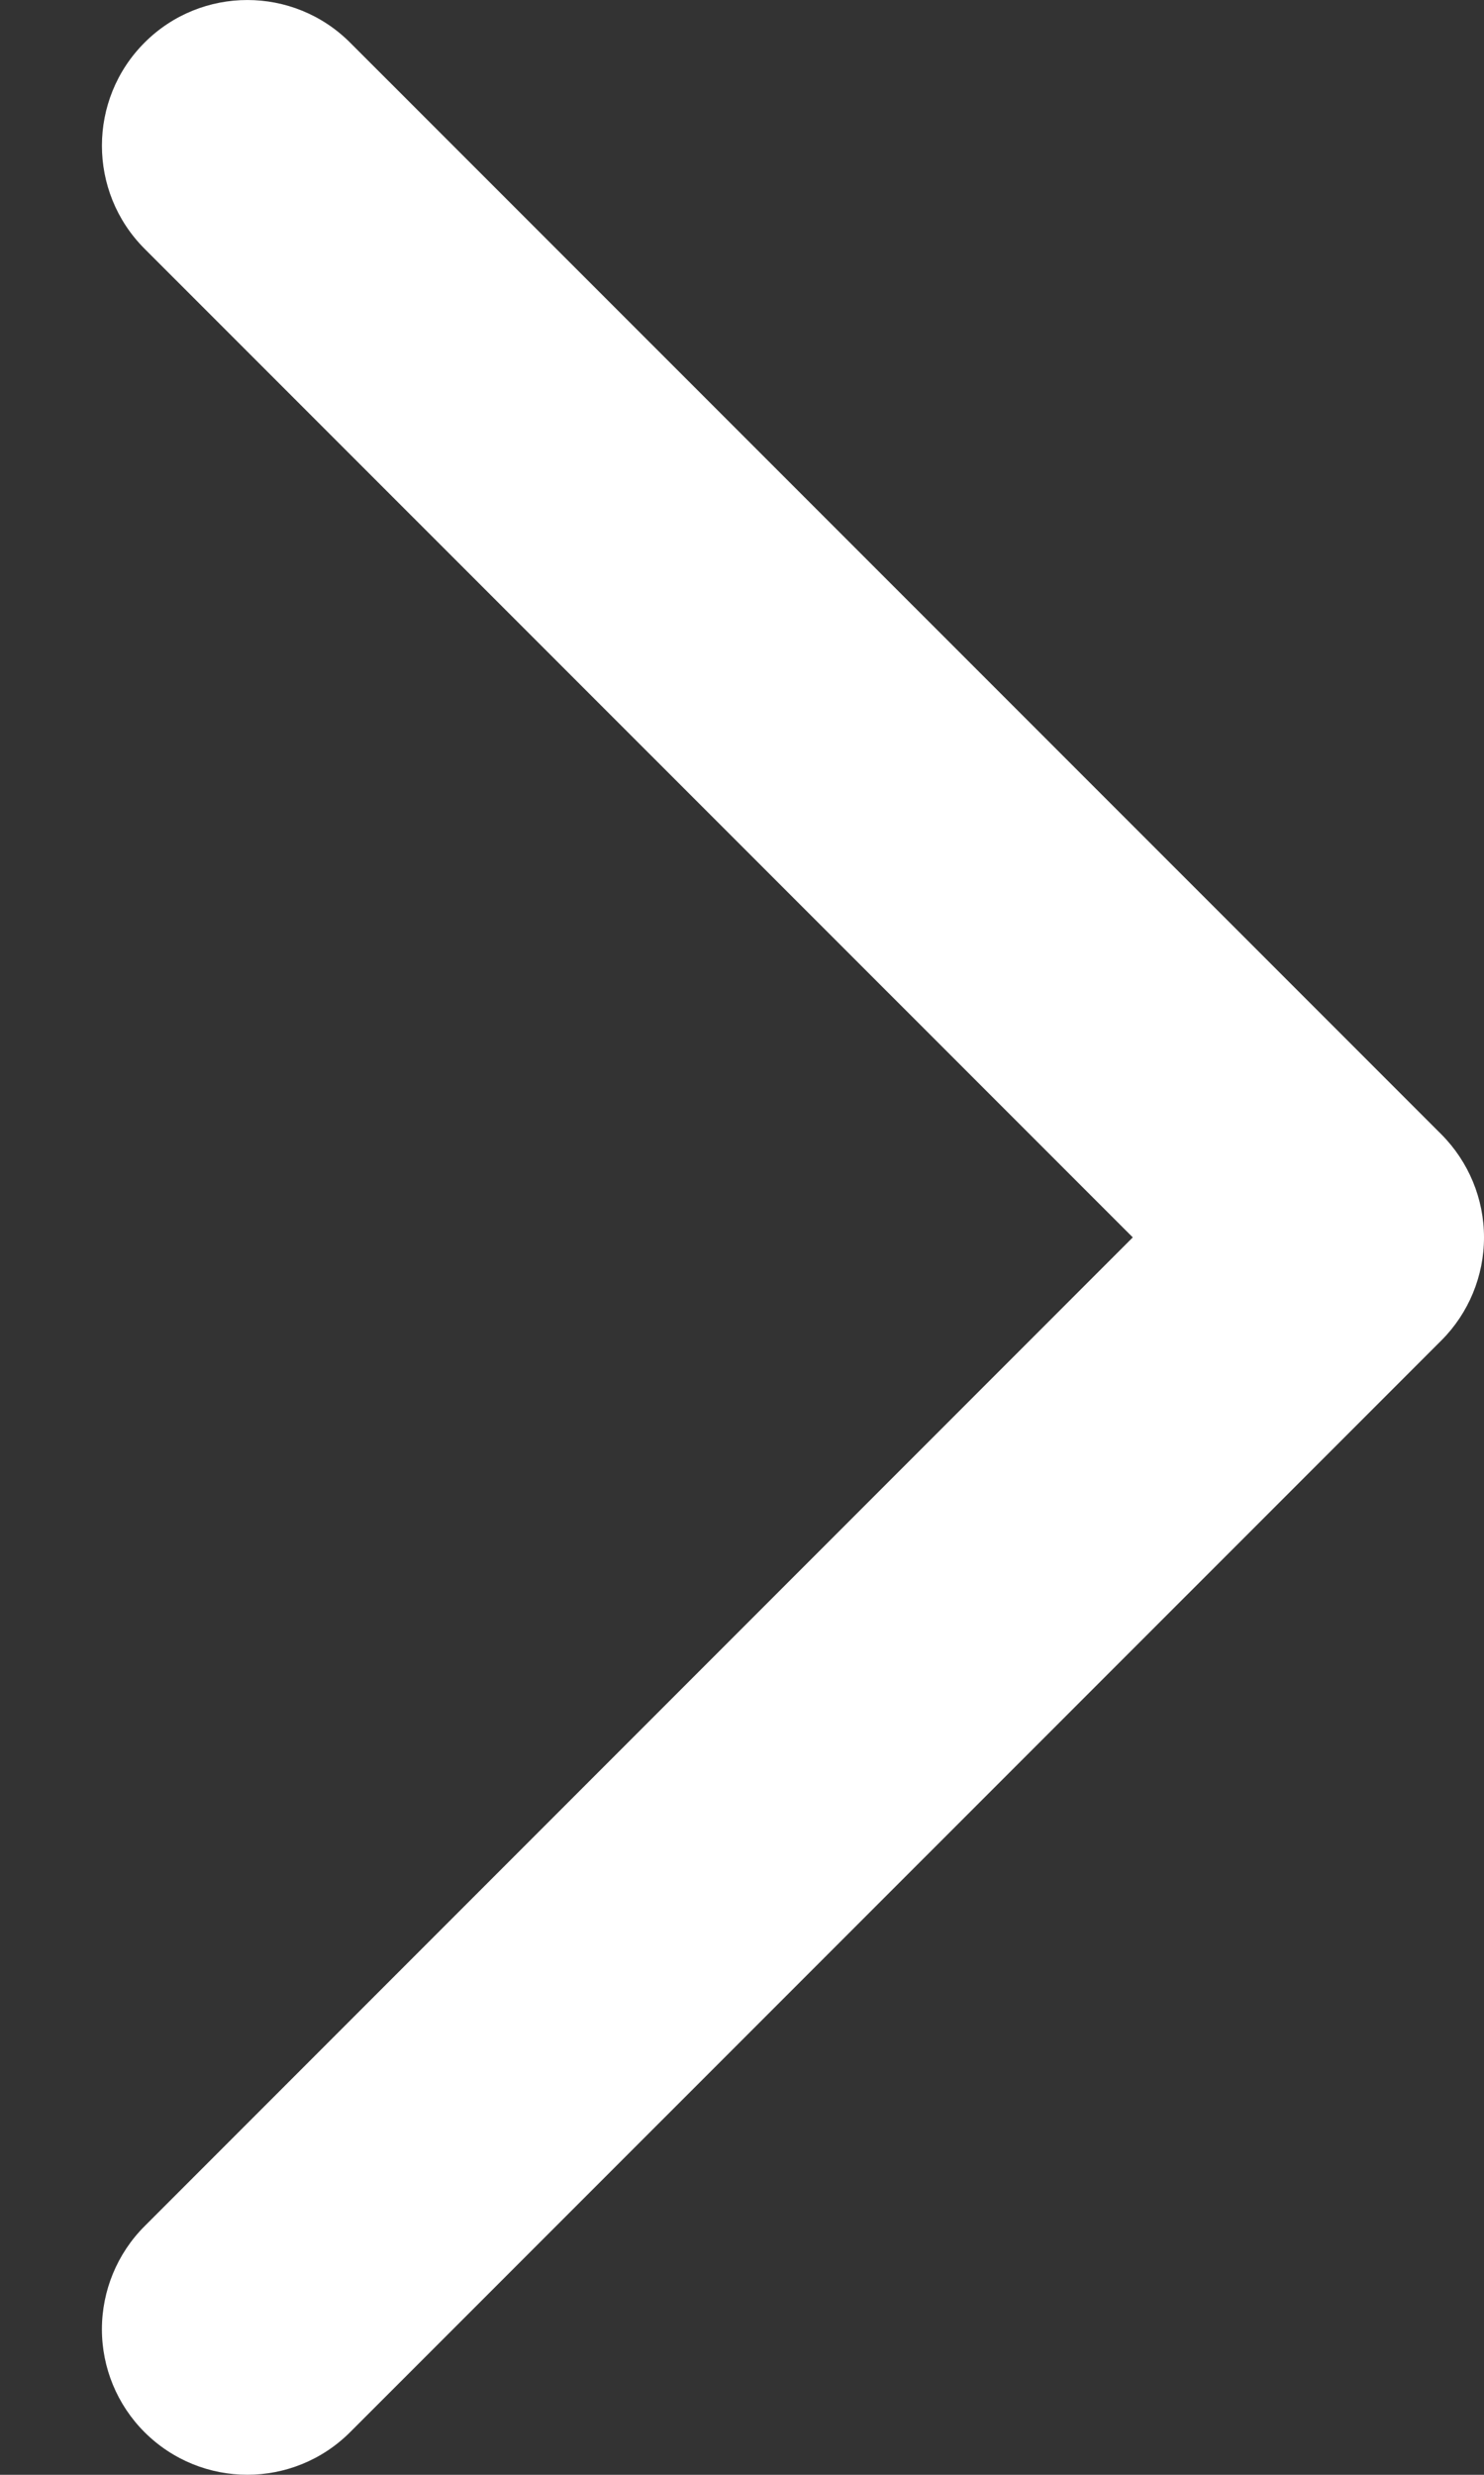
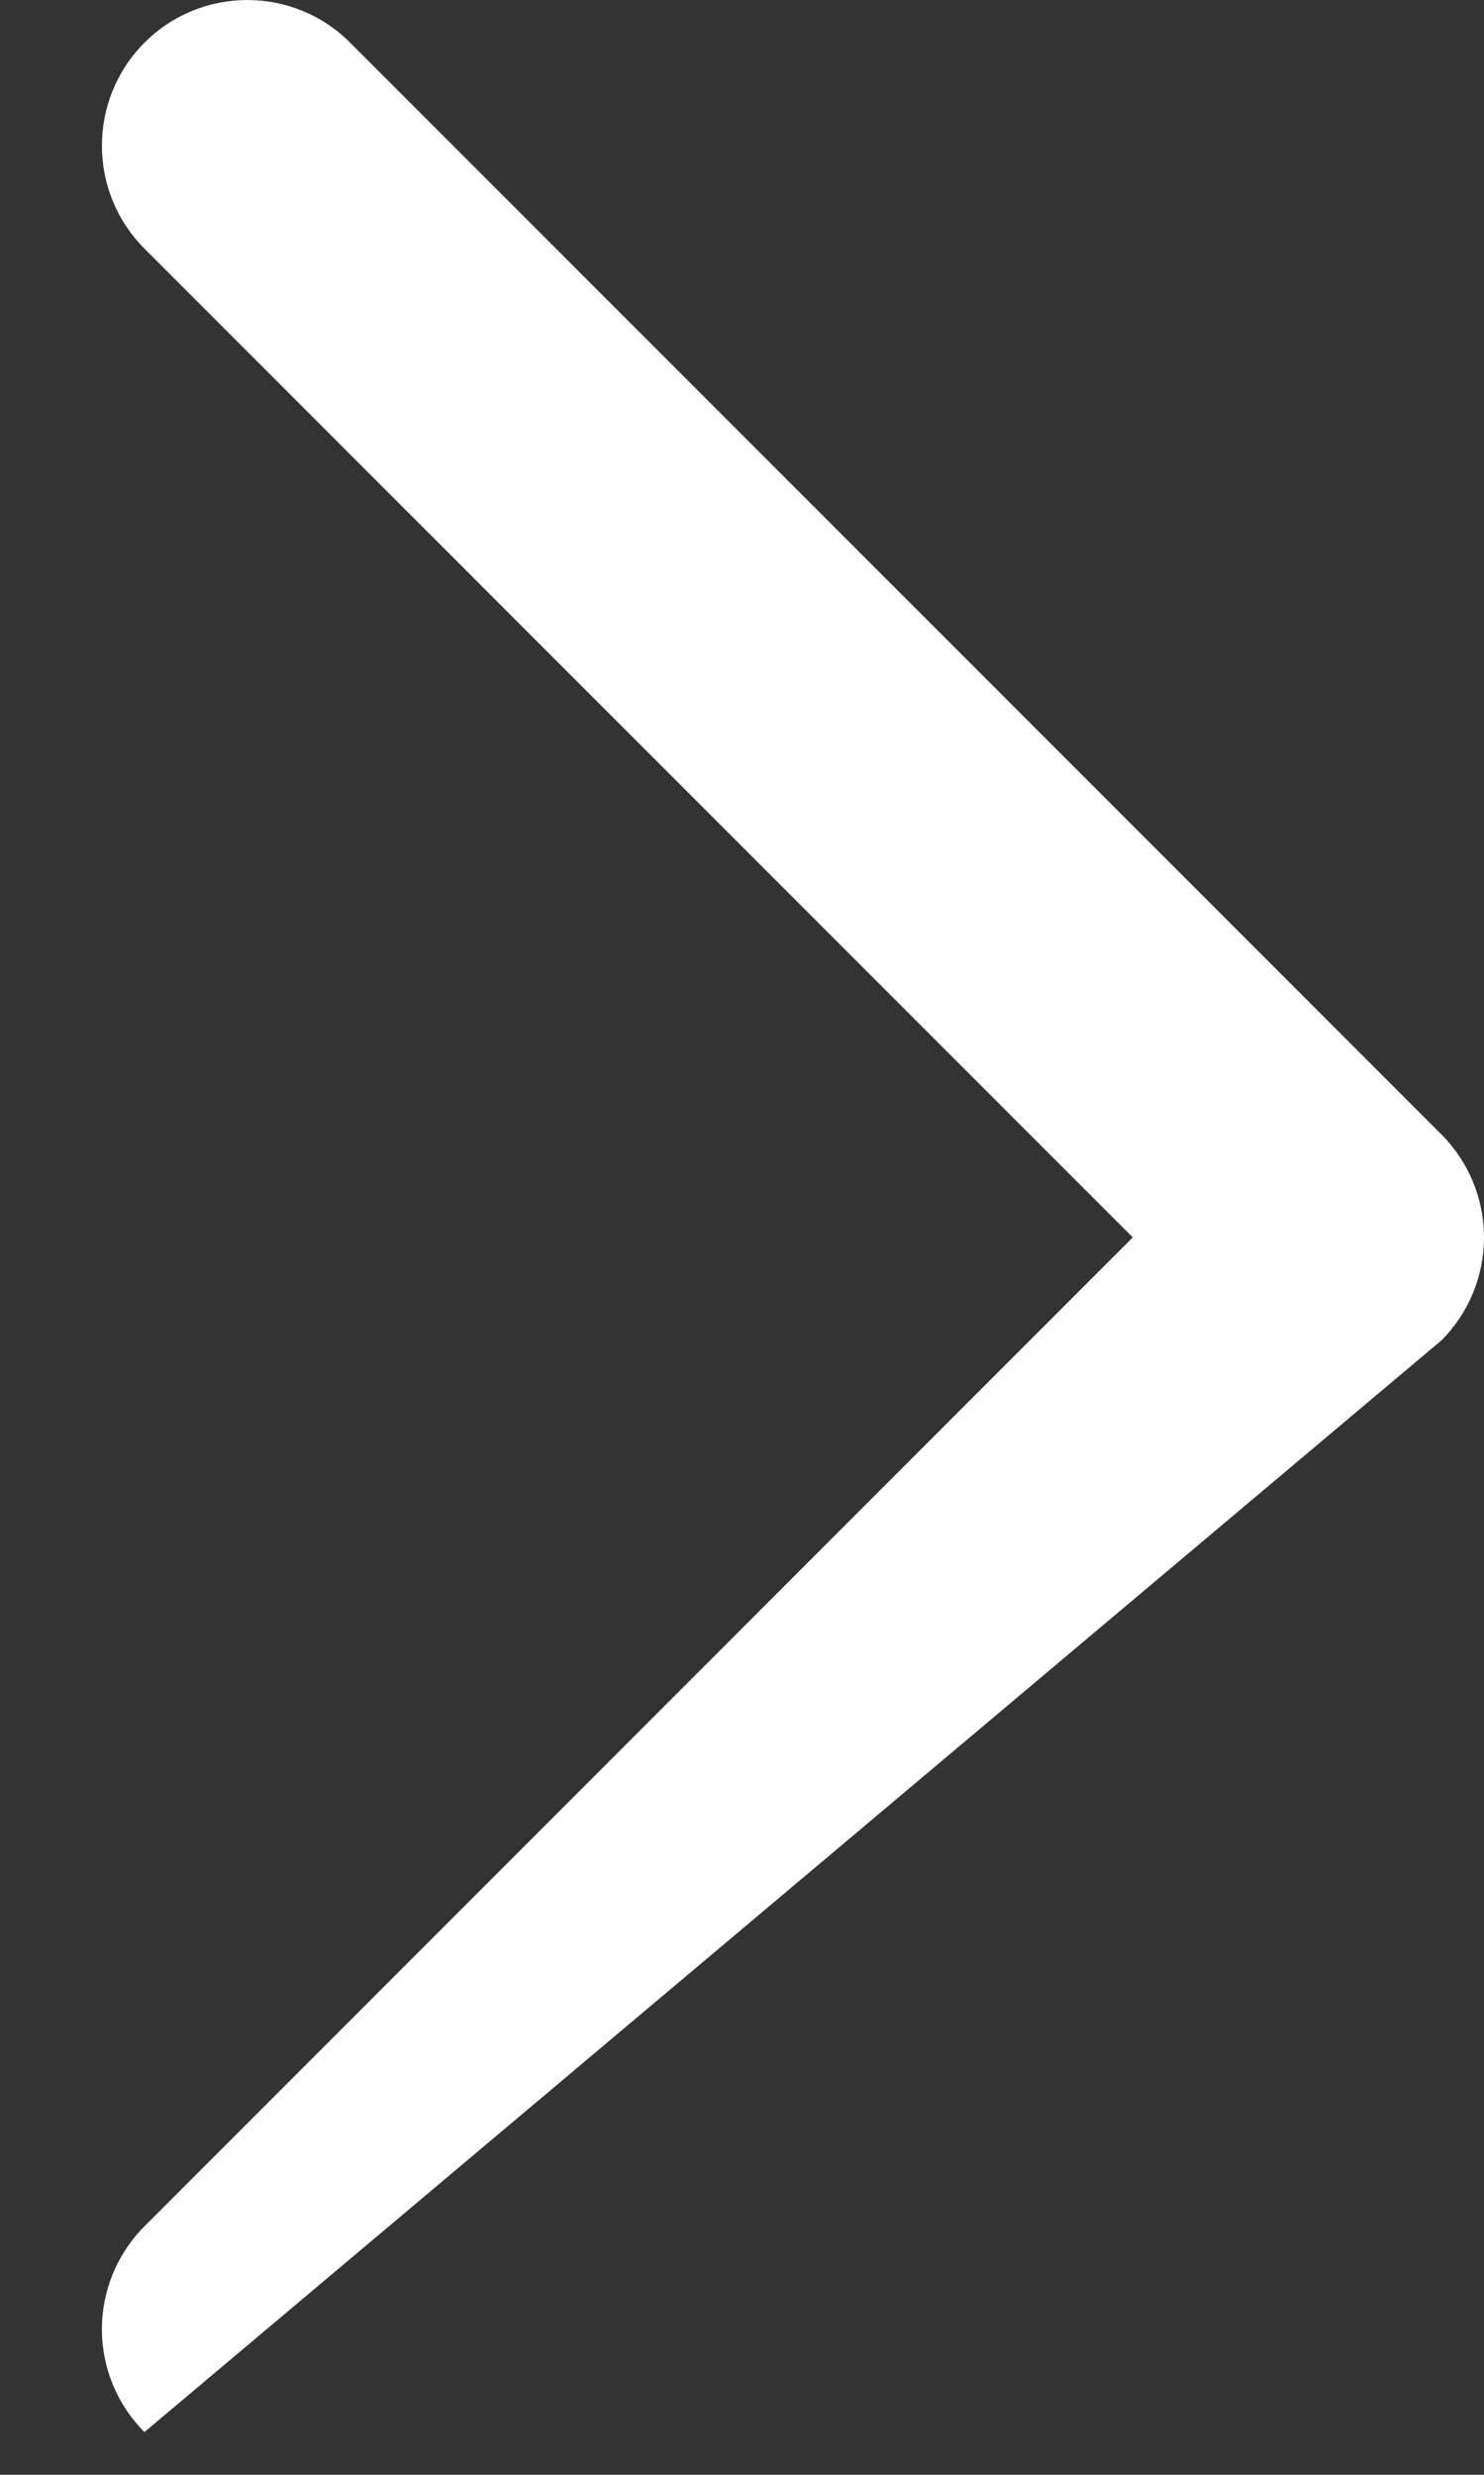
<svg xmlns="http://www.w3.org/2000/svg" width="9px" height="15px" viewBox="0 0 9 15" version="1.1">
  <rect x="0" y="0" width="9" height="15" fill="#333333" stroke="none" />
  <title>Shape</title>
  <defs />
  <g id="Lot-Details" stroke="none" stroke-width="1" fill="none" fill-rule="evenodd">
    <g id="LotDetails_RecEngine_Comp-Full" transform="translate(-272, -1215)" fill="#FFFFFF" fill-rule="nonzero">
      <g id="REC-ENGINE" transform="translate(14, 1086)">
        <g id="4-Large" transform="translate(18, 49)">
          <g id="1">
            <g id="Image">
              <g id="Arrows" transform="translate(0, 70)">
                <g id="Right" transform="translate(243.5, 17.5) scale(-1, 1) translate(-243.5, -17.5) translate(231, 0)">
-                   <path d="M15.124,24.741 C14.779,25.086 14.221,25.086 13.876,24.741 L7.258,18.124 C7.093,17.959 7,17.734 7,17.5 C7,17.266 7.093,17.042 7.258,16.876 L13.876,10.259 C14.22,9.914 14.779,9.914 15.123,10.258 C15.468,10.603 15.468,11.162 15.124,11.507 L9.13,17.5 L15.124,23.494 C15.289,23.659 15.382,23.884 15.382,24.118 C15.382,24.352 15.289,24.576 15.124,24.741 Z" id="Shape" />
+                   <path d="M15.124,24.741 L7.258,18.124 C7.093,17.959 7,17.734 7,17.5 C7,17.266 7.093,17.042 7.258,16.876 L13.876,10.259 C14.22,9.914 14.779,9.914 15.123,10.258 C15.468,10.603 15.468,11.162 15.124,11.507 L9.13,17.5 L15.124,23.494 C15.289,23.659 15.382,23.884 15.382,24.118 C15.382,24.352 15.289,24.576 15.124,24.741 Z" id="Shape" />
                </g>
              </g>
            </g>
          </g>
        </g>
      </g>
    </g>
  </g>
</svg>